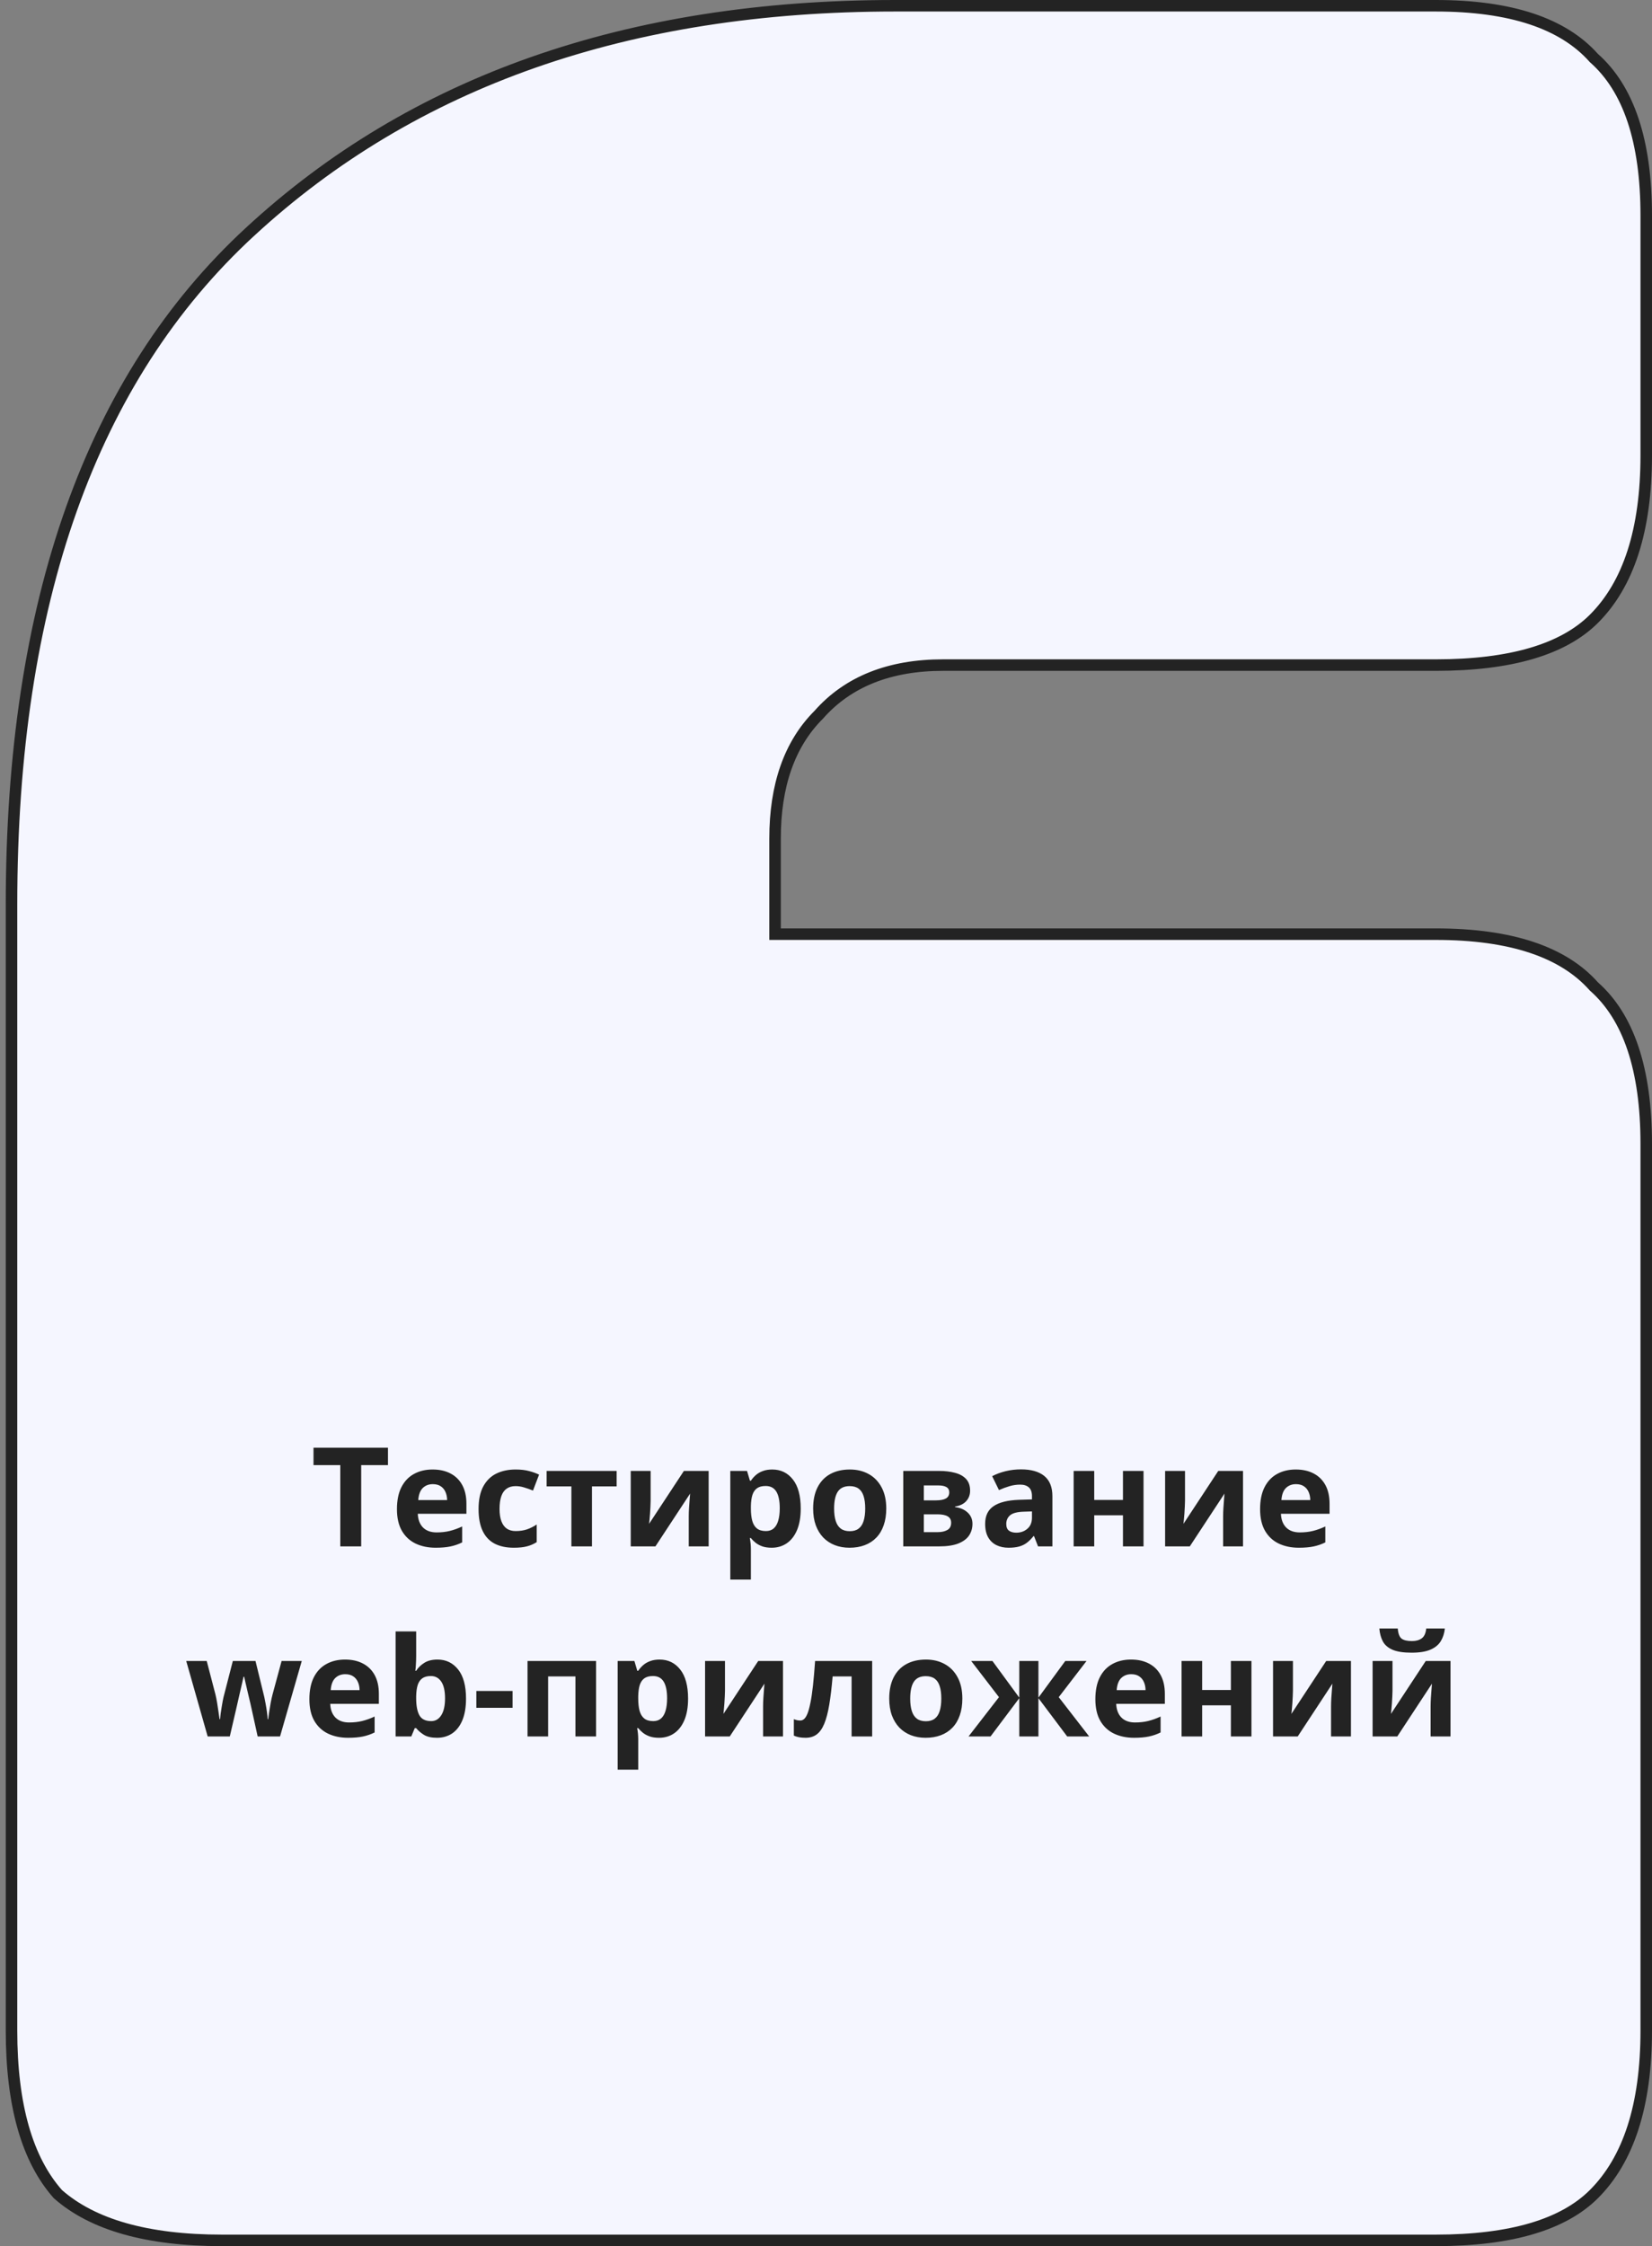
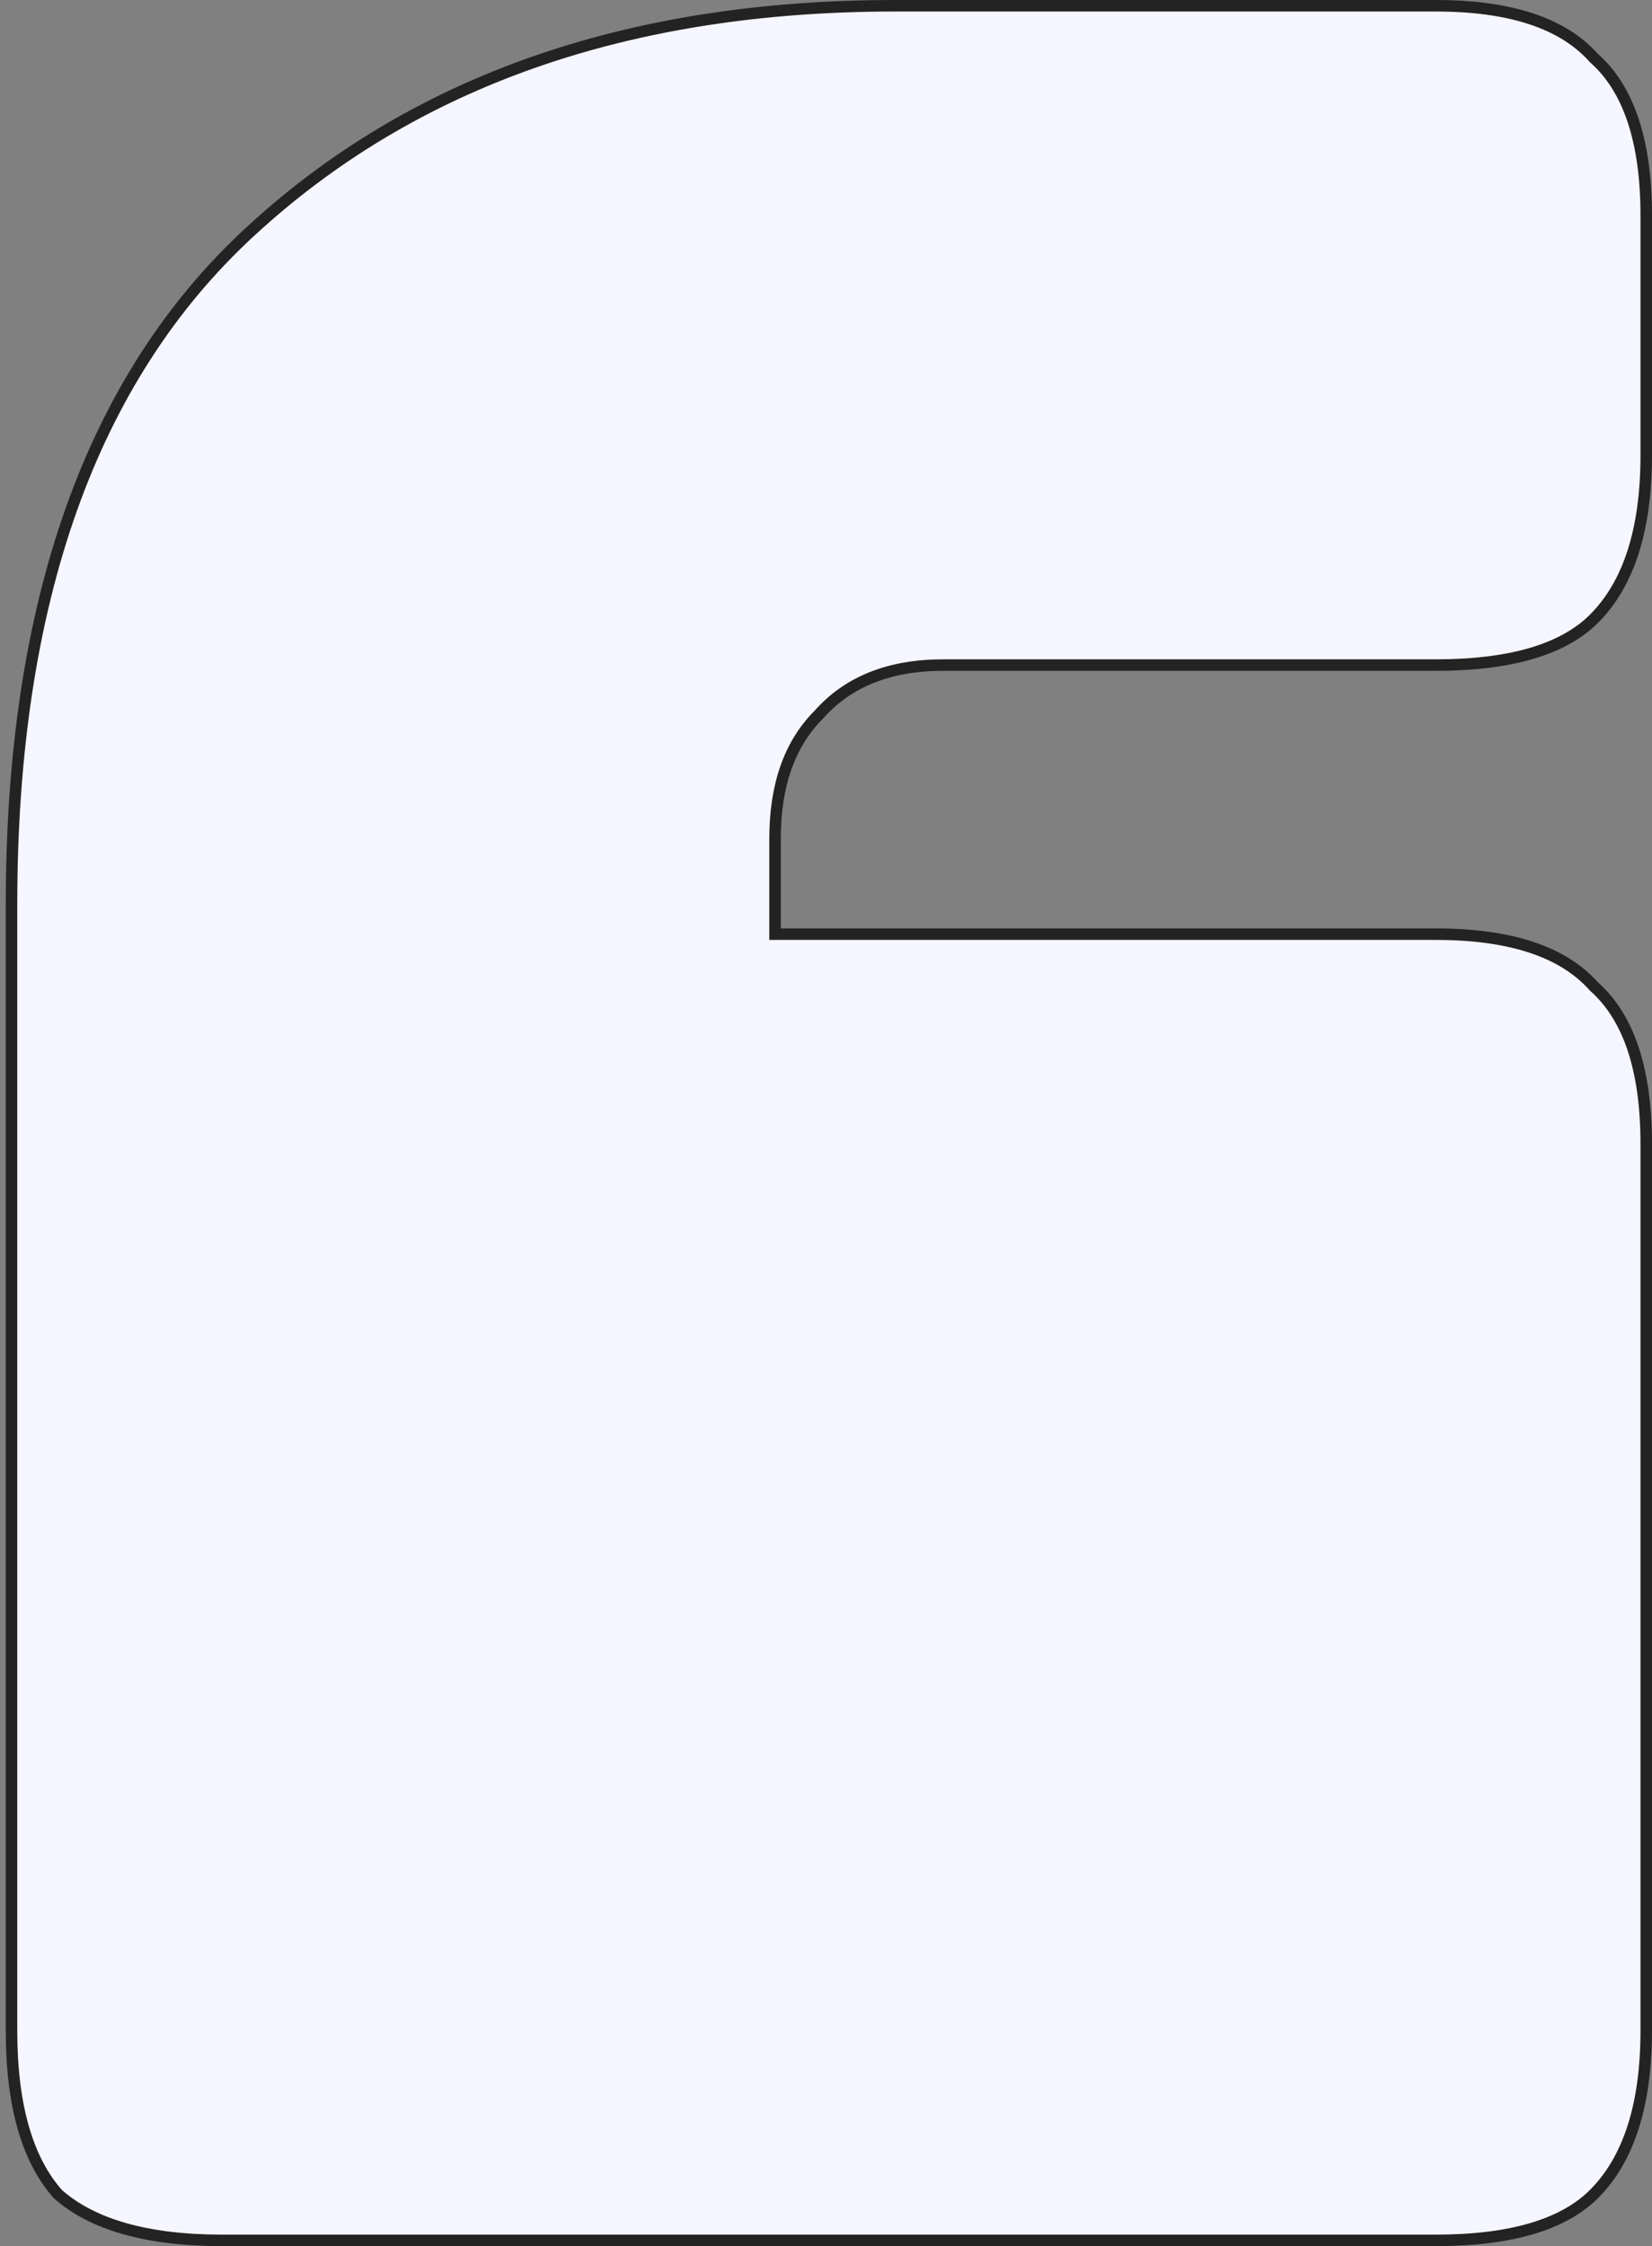
<svg xmlns="http://www.w3.org/2000/svg" width="287" height="390" viewBox="0 0 287 390" fill="none">
  <rect x="0" y="0" width="287" height="390" fill="#808080" stroke="none" />
  <path d="M276.86 10.026L276.899 10.07L276.943 10.109C282.894 15.379 286 24.39 286 37.44V79.04C286 92.077 282.899 101.474 276.9 107.452C271.614 112.719 262.55 115.48 249.423 115.48H163.832C154.582 115.48 147.329 118.321 142.227 124.115C137.13 129.208 134.65 136.421 134.65 145.6V161.2V162.2H135.65H249.423C262.523 162.2 271.569 165.296 276.86 171.226L276.899 171.27L276.943 171.309C282.894 176.579 286 185.59 286 198.64V352.56C286 365.597 282.899 374.994 276.9 380.972C271.614 386.239 262.55 389 249.423 389H38.577C25.497 389 16.059 386.258 10.057 380.97C4.751 374.992 2 365.59 2 352.56V157.04C2 104.513 15.871 65.654 43.429 40.255L43.43 40.255C71.74 14.112 109.057 1 155.482 1H249.423C262.523 1 271.569 4.096 276.86 10.026Z" fill="#F5F6FF" stroke="#232323" stroke-width="2" />
-   <path d="M62.75 268.5H59.117V254.391H54.465V251.367H67.402V254.391H62.75V268.5ZM75.16 255.152C76.371 255.152 77.414 255.387 78.289 255.855C79.164 256.316 79.84 256.988 80.316 257.871C80.793 258.754 81.031 259.832 81.031 261.105V262.84H72.582C72.621 263.848 72.922 264.641 73.484 265.219C74.055 265.789 74.844 266.074 75.852 266.074C76.688 266.074 77.453 265.988 78.148 265.816C78.844 265.645 79.559 265.387 80.293 265.043V267.809C79.644 268.129 78.965 268.363 78.254 268.512C77.551 268.66 76.695 268.734 75.688 268.734C74.375 268.734 73.211 268.492 72.195 268.008C71.188 267.523 70.394 266.785 69.816 265.793C69.246 264.801 68.961 263.551 68.961 262.043C68.961 260.512 69.219 259.238 69.734 258.223C70.258 257.199 70.984 256.434 71.914 255.926C72.844 255.41 73.926 255.152 75.16 255.152ZM75.184 257.695C74.488 257.695 73.91 257.918 73.449 258.363C72.996 258.809 72.734 259.508 72.664 260.461H77.68C77.672 259.93 77.574 259.457 77.387 259.043C77.207 258.629 76.934 258.301 76.566 258.059C76.207 257.816 75.746 257.695 75.184 257.695ZM89.258 268.734C87.961 268.734 86.856 268.5 85.941 268.031C85.027 267.555 84.332 266.82 83.856 265.828C83.379 264.836 83.141 263.566 83.141 262.02C83.141 260.418 83.41 259.113 83.949 258.105C84.496 257.09 85.25 256.344 86.211 255.867C87.18 255.391 88.301 255.152 89.574 255.152C90.481 255.152 91.262 255.242 91.918 255.422C92.582 255.594 93.16 255.801 93.652 256.043L92.598 258.809C92.035 258.582 91.512 258.398 91.027 258.258C90.543 258.109 90.059 258.035 89.574 258.035C88.949 258.035 88.43 258.184 88.016 258.48C87.602 258.77 87.293 259.207 87.09 259.793C86.887 260.379 86.785 261.113 86.785 261.996C86.785 262.863 86.894 263.582 87.113 264.152C87.332 264.723 87.648 265.148 88.062 265.43C88.477 265.703 88.981 265.84 89.574 265.84C90.316 265.84 90.977 265.742 91.555 265.547C92.133 265.344 92.695 265.062 93.242 264.703V267.762C92.695 268.105 92.121 268.352 91.519 268.5C90.926 268.656 90.172 268.734 89.258 268.734ZM107.129 258.082H102.84V268.5H99.266V258.082H94.965V255.398H107.129V258.082ZM113.035 255.398V260.578C113.035 260.844 113.023 261.18 113 261.586C112.984 261.984 112.961 262.391 112.93 262.805C112.898 263.219 112.867 263.59 112.836 263.918C112.805 264.246 112.781 264.469 112.766 264.586L118.812 255.398H123.113V268.5H119.656V263.273C119.656 262.844 119.672 262.371 119.703 261.855C119.734 261.332 119.77 260.84 119.809 260.379C119.848 259.918 119.875 259.57 119.891 259.336L113.867 268.5H109.578V255.398H113.035ZM134.164 255.152C135.641 255.152 136.832 255.727 137.738 256.875C138.652 258.023 139.109 259.707 139.109 261.926C139.109 263.41 138.895 264.66 138.465 265.676C138.035 266.684 137.441 267.445 136.684 267.961C135.926 268.477 135.055 268.734 134.07 268.734C133.438 268.734 132.895 268.656 132.441 268.5C131.988 268.336 131.602 268.129 131.281 267.879C130.961 267.621 130.684 267.348 130.449 267.059H130.262C130.324 267.371 130.371 267.691 130.402 268.02C130.434 268.348 130.449 268.668 130.449 268.98V274.266H126.875V255.398H129.781L130.285 257.098H130.449C130.684 256.746 130.969 256.422 131.305 256.125C131.641 255.828 132.043 255.594 132.512 255.422C132.988 255.242 133.539 255.152 134.164 255.152ZM133.016 258.012C132.391 258.012 131.895 258.141 131.527 258.398C131.16 258.656 130.891 259.043 130.719 259.559C130.555 260.074 130.465 260.727 130.449 261.516V261.902C130.449 262.746 130.527 263.461 130.684 264.047C130.848 264.633 131.117 265.078 131.492 265.383C131.875 265.688 132.398 265.84 133.062 265.84C133.609 265.84 134.059 265.688 134.41 265.383C134.762 265.078 135.023 264.633 135.195 264.047C135.375 263.453 135.465 262.73 135.465 261.879C135.465 260.598 135.266 259.633 134.867 258.984C134.469 258.336 133.852 258.012 133.016 258.012ZM153.969 261.926C153.969 263.02 153.82 263.988 153.523 264.832C153.234 265.676 152.809 266.391 152.246 266.977C151.691 267.555 151.02 267.992 150.23 268.289C149.449 268.586 148.566 268.734 147.582 268.734C146.66 268.734 145.812 268.586 145.039 268.289C144.273 267.992 143.605 267.555 143.035 266.977C142.473 266.391 142.035 265.676 141.723 264.832C141.418 263.988 141.266 263.02 141.266 261.926C141.266 260.473 141.523 259.242 142.039 258.234C142.555 257.227 143.289 256.461 144.242 255.938C145.195 255.414 146.332 255.152 147.652 255.152C148.879 255.152 149.965 255.414 150.91 255.938C151.863 256.461 152.609 257.227 153.148 258.234C153.695 259.242 153.969 260.473 153.969 261.926ZM144.91 261.926C144.91 262.785 145.004 263.508 145.191 264.094C145.379 264.68 145.672 265.121 146.07 265.418C146.469 265.715 146.988 265.863 147.629 265.863C148.262 265.863 148.773 265.715 149.164 265.418C149.562 265.121 149.852 264.68 150.031 264.094C150.219 263.508 150.312 262.785 150.312 261.926C150.312 261.059 150.219 260.34 150.031 259.77C149.852 259.191 149.562 258.758 149.164 258.469C148.766 258.18 148.246 258.035 147.605 258.035C146.66 258.035 145.973 258.359 145.543 259.008C145.121 259.656 144.91 260.629 144.91 261.926ZM168.535 258.832C168.535 259.535 168.312 260.137 167.867 260.637C167.43 261.129 166.781 261.445 165.922 261.586V261.68C166.828 261.789 167.559 262.105 168.113 262.629C168.668 263.145 168.945 263.797 168.945 264.586C168.945 265.336 168.75 266.008 168.359 266.602C167.969 267.188 167.348 267.652 166.496 267.996C165.645 268.332 164.531 268.5 163.156 268.5H156.922V255.398H163.156C164.18 255.398 165.098 255.508 165.91 255.727C166.723 255.938 167.363 256.293 167.832 256.793C168.301 257.293 168.535 257.973 168.535 258.832ZM165.242 264.398C165.242 263.883 165.039 263.512 164.633 263.285C164.234 263.051 163.641 262.934 162.852 262.934H160.496V266.027H162.922C163.594 266.027 164.148 265.902 164.586 265.652C165.023 265.402 165.242 264.984 165.242 264.398ZM164.914 259.113C164.914 258.707 164.754 258.406 164.434 258.211C164.113 258.016 163.641 257.918 163.016 257.918H160.496V260.508H162.605C163.363 260.508 163.938 260.398 164.328 260.18C164.719 259.961 164.914 259.605 164.914 259.113ZM177.383 255.129C179.141 255.129 180.488 255.512 181.426 256.277C182.363 257.043 182.832 258.207 182.832 259.77V268.5H180.336L179.645 266.719H179.551C179.176 267.188 178.793 267.57 178.402 267.867C178.012 268.164 177.562 268.383 177.055 268.523C176.547 268.664 175.93 268.734 175.203 268.734C174.43 268.734 173.734 268.586 173.117 268.289C172.508 267.992 172.027 267.539 171.676 266.93C171.324 266.312 171.148 265.531 171.148 264.586C171.148 263.195 171.637 262.172 172.613 261.516C173.59 260.852 175.055 260.484 177.008 260.414L179.281 260.344V259.77C179.281 259.082 179.102 258.578 178.742 258.258C178.383 257.938 177.883 257.777 177.242 257.777C176.609 257.777 175.988 257.867 175.379 258.047C174.77 258.227 174.16 258.453 173.551 258.727L172.367 256.312C173.062 255.945 173.84 255.656 174.699 255.445C175.566 255.234 176.461 255.129 177.383 255.129ZM179.281 262.43L177.898 262.477C176.742 262.508 175.938 262.715 175.484 263.098C175.039 263.48 174.816 263.984 174.816 264.609C174.816 265.156 174.977 265.547 175.297 265.781C175.617 266.008 176.035 266.121 176.551 266.121C177.316 266.121 177.961 265.895 178.484 265.441C179.016 264.988 179.281 264.344 179.281 263.508V262.43ZM190.098 255.398V260.438H195.09V255.398H198.664V268.5H195.09V263.098H190.098V268.5H186.523V255.398H190.098ZM205.871 255.398V260.578C205.871 260.844 205.859 261.18 205.836 261.586C205.82 261.984 205.797 262.391 205.766 262.805C205.734 263.219 205.703 263.59 205.672 263.918C205.641 264.246 205.617 264.469 205.602 264.586L211.648 255.398H215.949V268.5H212.492V263.273C212.492 262.844 212.508 262.371 212.539 261.855C212.57 261.332 212.605 260.84 212.645 260.379C212.684 259.918 212.711 259.57 212.727 259.336L206.703 268.5H202.414V255.398H205.871ZM225.113 255.152C226.324 255.152 227.367 255.387 228.242 255.855C229.117 256.316 229.793 256.988 230.27 257.871C230.746 258.754 230.984 259.832 230.984 261.105V262.84H222.535C222.574 263.848 222.875 264.641 223.438 265.219C224.008 265.789 224.797 266.074 225.805 266.074C226.641 266.074 227.406 265.988 228.102 265.816C228.797 265.645 229.512 265.387 230.246 265.043V267.809C229.598 268.129 228.918 268.363 228.207 268.512C227.504 268.66 226.648 268.734 225.641 268.734C224.328 268.734 223.164 268.492 222.148 268.008C221.141 267.523 220.348 266.785 219.77 265.793C219.199 264.801 218.914 263.551 218.914 262.043C218.914 260.512 219.172 259.238 219.688 258.223C220.211 257.199 220.938 256.434 221.867 255.926C222.797 255.41 223.879 255.152 225.113 255.152ZM225.137 257.695C224.441 257.695 223.863 257.918 223.402 258.363C222.949 258.809 222.688 259.508 222.617 260.461H227.633C227.625 259.93 227.527 259.457 227.34 259.043C227.16 258.629 226.887 258.301 226.52 258.059C226.16 257.816 225.699 257.695 225.137 257.695ZM44.762 301.5L43.754 296.918C43.699 296.645 43.609 296.242 43.484 295.711C43.359 295.172 43.223 294.598 43.074 293.988C42.934 293.371 42.801 292.801 42.676 292.277C42.559 291.754 42.473 291.371 42.418 291.129H42.312C42.258 291.371 42.172 291.754 42.055 292.277C41.938 292.801 41.805 293.371 41.656 293.988C41.516 294.605 41.383 295.188 41.258 295.734C41.133 296.273 41.039 296.684 40.977 296.965L39.922 301.5H36.078L32.352 288.398H35.914L37.426 294.199C37.527 294.605 37.625 295.09 37.719 295.652C37.812 296.207 37.895 296.746 37.965 297.27C38.043 297.785 38.102 298.195 38.141 298.5H38.234C38.25 298.273 38.281 297.973 38.328 297.598C38.383 297.223 38.441 296.836 38.504 296.438C38.574 296.031 38.637 295.668 38.691 295.348C38.754 295.02 38.801 294.797 38.832 294.68L40.449 288.398H44.387L45.922 294.68C45.977 294.906 46.047 295.266 46.133 295.758C46.227 296.25 46.309 296.758 46.379 297.281C46.449 297.797 46.488 298.203 46.496 298.5H46.59C46.621 298.234 46.676 297.84 46.754 297.316C46.832 296.793 46.922 296.246 47.023 295.676C47.133 295.098 47.242 294.605 47.352 294.199L48.922 288.398H52.426L48.652 301.5H44.762ZM59.949 288.152C61.16 288.152 62.203 288.387 63.078 288.855C63.953 289.316 64.629 289.988 65.106 290.871C65.582 291.754 65.82 292.832 65.82 294.105V295.84H57.371C57.41 296.848 57.711 297.641 58.273 298.219C58.844 298.789 59.633 299.074 60.641 299.074C61.477 299.074 62.242 298.988 62.938 298.816C63.633 298.645 64.348 298.387 65.082 298.043V300.809C64.434 301.129 63.754 301.363 63.043 301.512C62.34 301.66 61.484 301.734 60.477 301.734C59.164 301.734 58 301.492 56.984 301.008C55.977 300.523 55.184 299.785 54.605 298.793C54.035 297.801 53.75 296.551 53.75 295.043C53.75 293.512 54.008 292.238 54.523 291.223C55.047 290.199 55.773 289.434 56.703 288.926C57.633 288.41 58.715 288.152 59.949 288.152ZM59.973 290.695C59.277 290.695 58.699 290.918 58.238 291.363C57.785 291.809 57.523 292.508 57.453 293.461H62.469C62.461 292.93 62.363 292.457 62.176 292.043C61.996 291.629 61.723 291.301 61.355 291.059C60.996 290.816 60.535 290.695 59.973 290.695ZM72.301 283.266V287.508C72.301 288 72.285 288.488 72.254 288.973C72.231 289.457 72.199 289.832 72.16 290.098H72.301C72.644 289.559 73.113 289.102 73.707 288.727C74.301 288.344 75.07 288.152 76.016 288.152C77.484 288.152 78.676 288.727 79.59 289.875C80.504 291.023 80.961 292.707 80.961 294.926C80.961 296.418 80.75 297.672 80.328 298.688C79.906 299.695 79.316 300.457 78.559 300.973C77.801 301.48 76.922 301.734 75.922 301.734C74.961 301.734 74.203 301.562 73.648 301.219C73.094 300.875 72.644 300.488 72.301 300.059H72.055L71.457 301.5H68.727V283.266H72.301ZM74.867 291.012C74.242 291.012 73.746 291.141 73.379 291.398C73.012 291.656 72.742 292.043 72.57 292.559C72.406 293.074 72.316 293.727 72.301 294.516V294.902C72.301 296.176 72.488 297.152 72.863 297.832C73.238 298.504 73.922 298.84 74.914 298.84C75.648 298.84 76.231 298.5 76.66 297.82C77.098 297.141 77.316 296.16 77.316 294.879C77.316 293.598 77.098 292.633 76.66 291.984C76.223 291.336 75.625 291.012 74.867 291.012ZM82.754 296.531V293.602H89.047V296.531H82.754ZM103.555 288.398V301.5H99.969V291.082H95.223V301.5H91.648V288.398H103.555ZM114.594 288.152C116.07 288.152 117.262 288.727 118.168 289.875C119.082 291.023 119.539 292.707 119.539 294.926C119.539 296.41 119.324 297.66 118.895 298.676C118.465 299.684 117.871 300.445 117.113 300.961C116.355 301.477 115.484 301.734 114.5 301.734C113.867 301.734 113.324 301.656 112.871 301.5C112.418 301.336 112.031 301.129 111.711 300.879C111.391 300.621 111.113 300.348 110.879 300.059H110.691C110.754 300.371 110.801 300.691 110.832 301.02C110.863 301.348 110.879 301.668 110.879 301.98V307.266H107.305V288.398H110.211L110.715 290.098H110.879C111.113 289.746 111.398 289.422 111.734 289.125C112.07 288.828 112.473 288.594 112.941 288.422C113.418 288.242 113.969 288.152 114.594 288.152ZM113.445 291.012C112.82 291.012 112.324 291.141 111.957 291.398C111.59 291.656 111.32 292.043 111.148 292.559C110.984 293.074 110.895 293.727 110.879 294.516V294.902C110.879 295.746 110.957 296.461 111.113 297.047C111.277 297.633 111.547 298.078 111.922 298.383C112.305 298.688 112.828 298.84 113.492 298.84C114.039 298.84 114.488 298.688 114.84 298.383C115.191 298.078 115.453 297.633 115.625 297.047C115.805 296.453 115.895 295.73 115.895 294.879C115.895 293.598 115.695 292.633 115.297 291.984C114.898 291.336 114.281 291.012 113.445 291.012ZM125.949 288.398V293.578C125.949 293.844 125.938 294.18 125.914 294.586C125.898 294.984 125.875 295.391 125.844 295.805C125.812 296.219 125.781 296.59 125.75 296.918C125.719 297.246 125.695 297.469 125.68 297.586L131.727 288.398H136.027V301.5H132.57V296.273C132.57 295.844 132.586 295.371 132.617 294.855C132.648 294.332 132.684 293.84 132.723 293.379C132.762 292.918 132.789 292.57 132.805 292.336L126.781 301.5H122.492V288.398H125.949ZM151.52 301.5H147.945V291.082H144.652C144.488 293.004 144.293 294.641 144.066 295.992C143.84 297.344 143.551 298.445 143.199 299.297C142.848 300.141 142.41 300.758 141.887 301.148C141.363 301.539 140.719 301.734 139.953 301.734C139.531 301.734 139.152 301.703 138.816 301.641C138.488 301.578 138.188 301.484 137.914 301.359V298.5C138.086 298.57 138.27 298.629 138.465 298.676C138.66 298.715 138.859 298.734 139.062 298.734C139.289 298.734 139.504 298.645 139.707 298.465C139.91 298.285 140.102 297.977 140.281 297.539C140.461 297.094 140.629 296.48 140.785 295.699C140.949 294.918 141.098 293.93 141.23 292.734C141.363 291.539 141.488 290.094 141.605 288.398H151.52V301.5ZM167.188 294.926C167.188 296.02 167.039 296.988 166.742 297.832C166.453 298.676 166.027 299.391 165.465 299.977C164.91 300.555 164.238 300.992 163.449 301.289C162.668 301.586 161.785 301.734 160.801 301.734C159.879 301.734 159.031 301.586 158.258 301.289C157.492 300.992 156.824 300.555 156.254 299.977C155.691 299.391 155.254 298.676 154.941 297.832C154.637 296.988 154.484 296.02 154.484 294.926C154.484 293.473 154.742 292.242 155.258 291.234C155.773 290.227 156.508 289.461 157.461 288.938C158.414 288.414 159.551 288.152 160.871 288.152C162.098 288.152 163.184 288.414 164.129 288.938C165.082 289.461 165.828 290.227 166.367 291.234C166.914 292.242 167.188 293.473 167.188 294.926ZM158.129 294.926C158.129 295.785 158.223 296.508 158.41 297.094C158.598 297.68 158.891 298.121 159.289 298.418C159.688 298.715 160.207 298.863 160.848 298.863C161.48 298.863 161.992 298.715 162.383 298.418C162.781 298.121 163.07 297.68 163.25 297.094C163.438 296.508 163.531 295.785 163.531 294.926C163.531 294.059 163.438 293.34 163.25 292.77C163.07 292.191 162.781 291.758 162.383 291.469C161.984 291.18 161.465 291.035 160.824 291.035C159.879 291.035 159.191 291.359 158.762 292.008C158.34 292.656 158.129 293.629 158.129 294.926ZM188.762 288.398L183.934 294.68L189.219 301.5H185.398L180.406 294.855V301.5H177.078V294.855L172.086 301.5H168.266L173.551 294.68L168.723 288.398H172.414L177.078 294.762V288.398H180.406V294.762L185.07 288.398H188.762ZM196.496 288.152C197.707 288.152 198.75 288.387 199.625 288.855C200.5 289.316 201.176 289.988 201.652 290.871C202.129 291.754 202.367 292.832 202.367 294.105V295.84H193.918C193.957 296.848 194.258 297.641 194.82 298.219C195.391 298.789 196.18 299.074 197.188 299.074C198.023 299.074 198.789 298.988 199.484 298.816C200.18 298.645 200.895 298.387 201.629 298.043V300.809C200.98 301.129 200.301 301.363 199.59 301.512C198.887 301.66 198.031 301.734 197.023 301.734C195.711 301.734 194.547 301.492 193.531 301.008C192.523 300.523 191.73 299.785 191.152 298.793C190.582 297.801 190.297 296.551 190.297 295.043C190.297 293.512 190.555 292.238 191.07 291.223C191.594 290.199 192.32 289.434 193.25 288.926C194.18 288.41 195.262 288.152 196.496 288.152ZM196.52 290.695C195.824 290.695 195.246 290.918 194.785 291.363C194.332 291.809 194.07 292.508 194 293.461H199.016C199.008 292.93 198.91 292.457 198.723 292.043C198.543 291.629 198.27 291.301 197.902 291.059C197.543 290.816 197.082 290.695 196.52 290.695ZM208.848 288.398V293.438H213.84V288.398H217.414V301.5H213.84V296.098H208.848V301.5H205.273V288.398H208.848ZM224.621 288.398V293.578C224.621 293.844 224.609 294.18 224.586 294.586C224.57 294.984 224.547 295.391 224.516 295.805C224.484 296.219 224.453 296.59 224.422 296.918C224.391 297.246 224.367 297.469 224.352 297.586L230.398 288.398H234.699V301.5H231.242V296.273C231.242 295.844 231.258 295.371 231.289 294.855C231.32 294.332 231.355 293.84 231.395 293.379C231.434 292.918 231.461 292.57 231.477 292.336L225.453 301.5H221.164V288.398H224.621ZM241.918 288.398V293.578C241.918 293.844 241.906 294.18 241.883 294.586C241.867 294.984 241.844 295.391 241.812 295.805C241.781 296.219 241.75 296.59 241.719 296.918C241.688 297.246 241.664 297.469 241.648 297.586L247.695 288.398H251.996V301.5H248.539V296.273C248.539 295.844 248.555 295.371 248.586 294.855C248.617 294.332 248.652 293.84 248.691 293.379C248.73 292.918 248.758 292.57 248.773 292.336L242.75 301.5H238.461V288.398H241.918ZM251.012 282.762C250.926 283.59 250.691 284.32 250.309 284.953C249.926 285.586 249.328 286.078 248.516 286.43C247.703 286.781 246.609 286.957 245.234 286.957C243.82 286.957 242.719 286.789 241.93 286.453C241.141 286.109 240.578 285.625 240.242 285C239.906 284.367 239.703 283.621 239.633 282.762H242.832C242.902 283.645 243.125 284.23 243.5 284.52C243.875 284.801 244.477 284.941 245.305 284.941C245.992 284.941 246.555 284.785 246.992 284.473C247.43 284.16 247.691 283.59 247.777 282.762H251.012Z" fill="#232323" />
</svg>